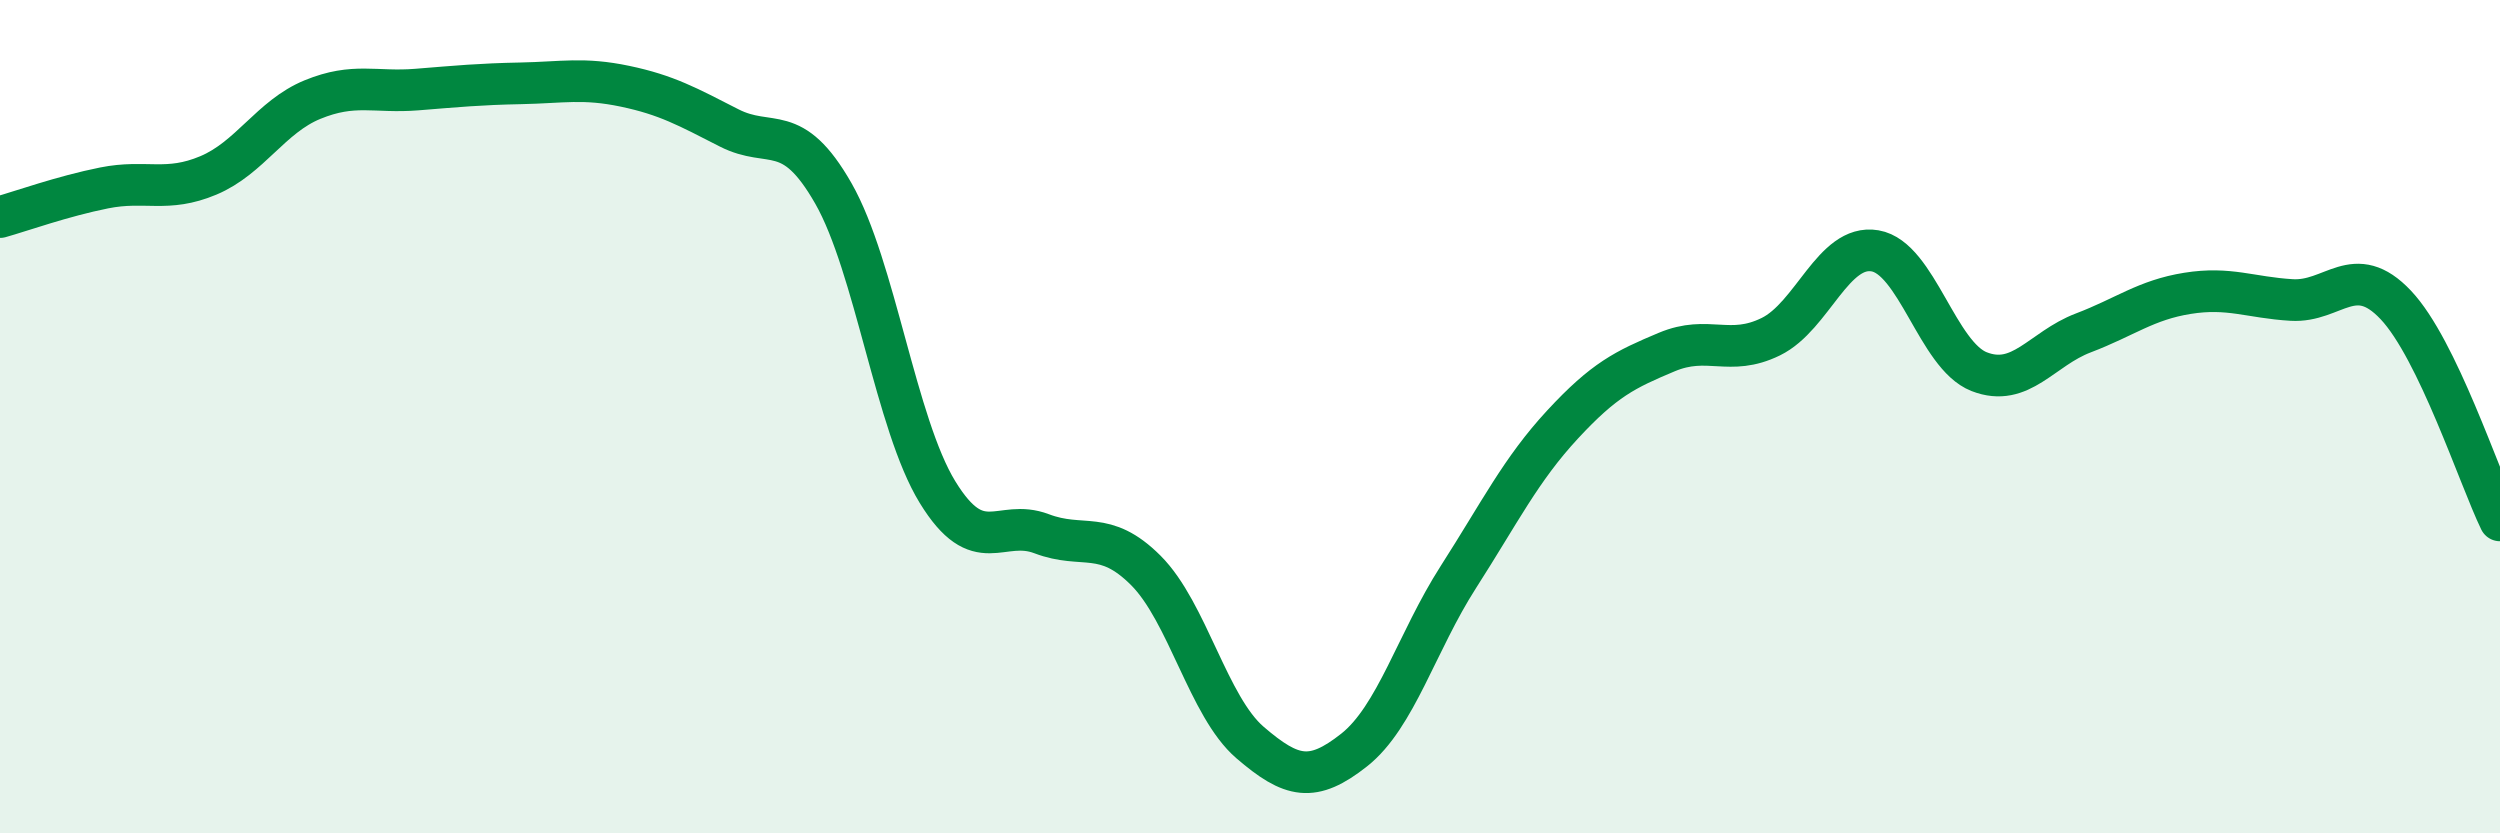
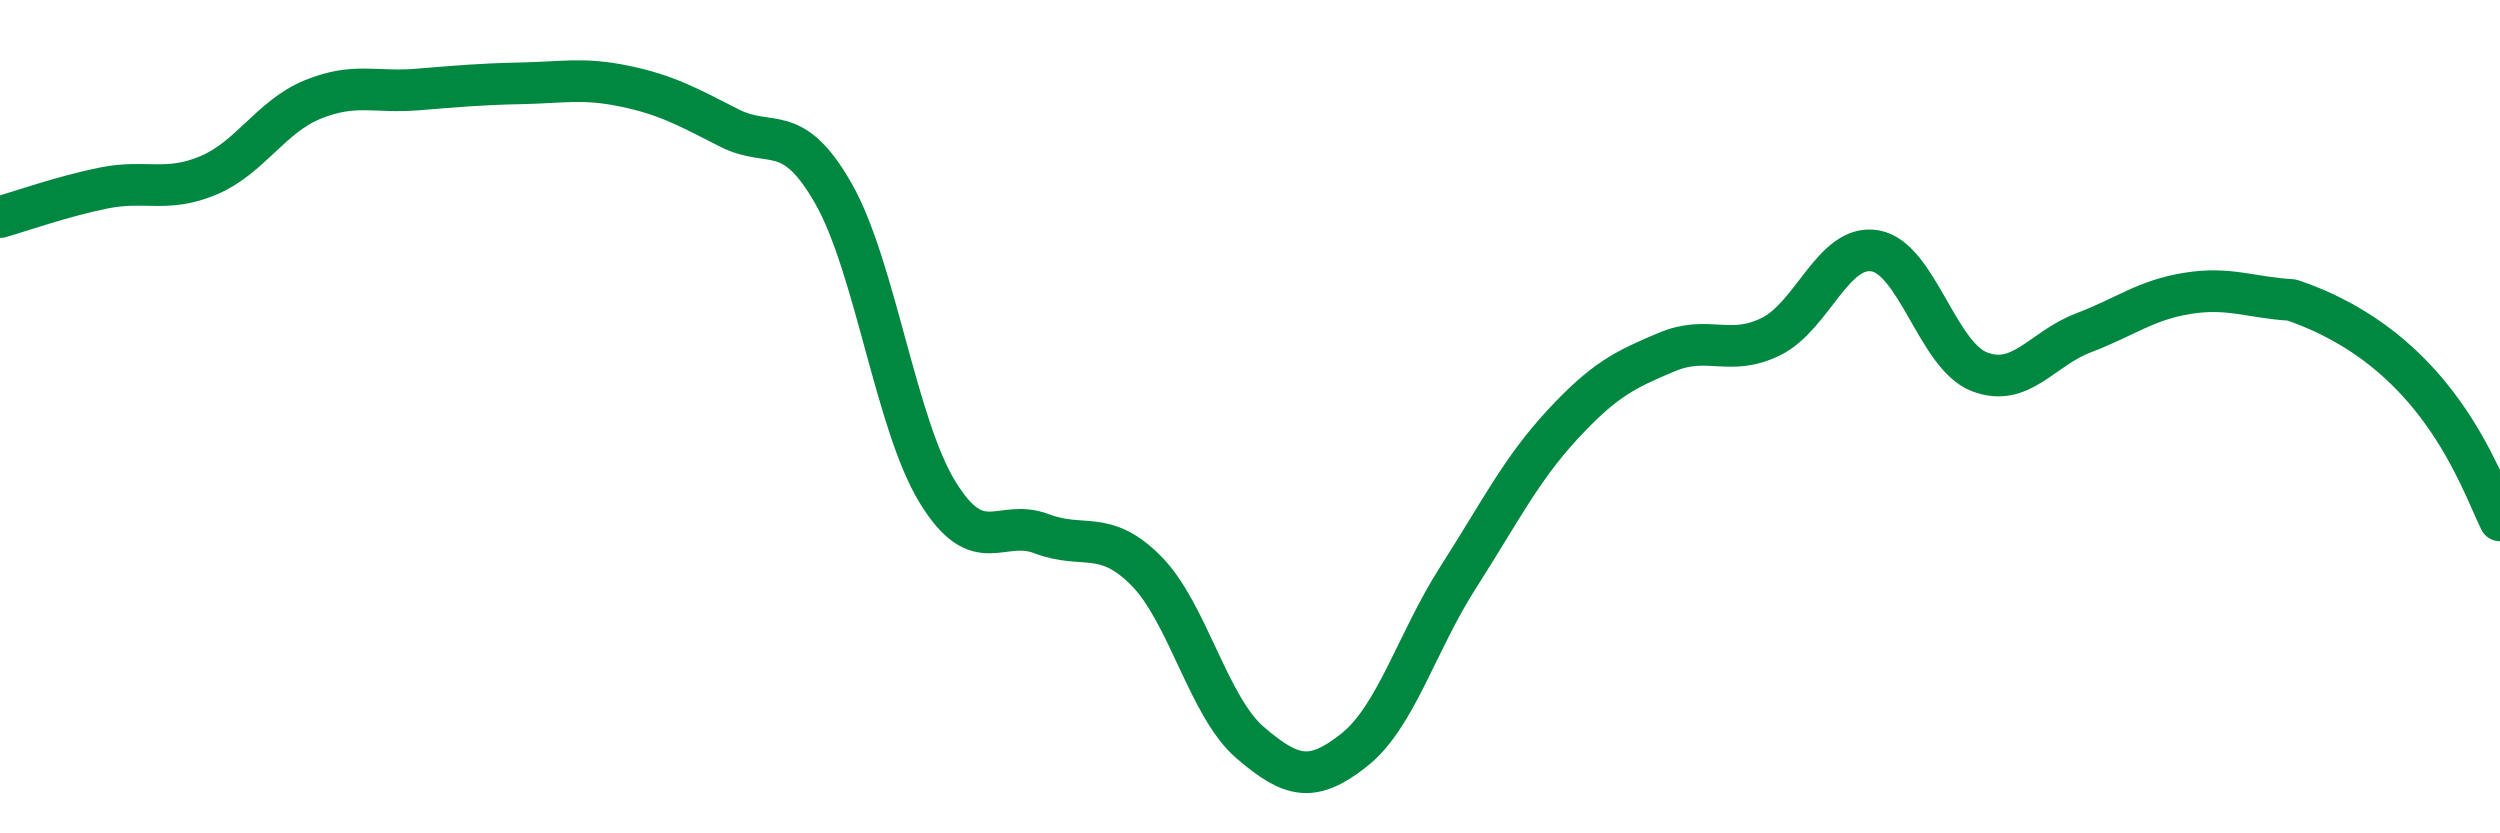
<svg xmlns="http://www.w3.org/2000/svg" width="60" height="20" viewBox="0 0 60 20">
-   <path d="M 0,5.21 C 0.5,5.07 1.5,4.71 2.5,4.51 C 3.5,4.31 4,4.63 5,4.21 C 6,3.79 6.5,2.8 7.5,2.39 C 8.5,1.98 9,2.23 10,2.15 C 11,2.07 11.5,2.02 12.5,2 C 13.5,1.98 14,1.86 15,2.07 C 16,2.28 16.5,2.56 17.5,3.07 C 18.5,3.58 19,2.89 20,4.64 C 21,6.39 21.5,10.18 22.5,11.81 C 23.5,13.44 24,12.43 25,12.81 C 26,13.19 26.5,12.69 27.5,13.69 C 28.5,14.69 29,16.96 30,17.82 C 31,18.68 31.5,18.79 32.5,18 C 33.5,17.21 34,15.41 35,13.85 C 36,12.29 36.5,11.27 37.5,10.19 C 38.5,9.11 39,8.87 40,8.45 C 41,8.03 41.5,8.57 42.5,8.08 C 43.5,7.59 44,5.85 45,6.02 C 46,6.19 46.5,8.53 47.5,8.92 C 48.5,9.31 49,8.37 50,7.99 C 51,7.61 51.5,7.2 52.5,7.04 C 53.5,6.88 54,7.14 55,7.2 C 56,7.26 56.5,6.26 57.5,7.32 C 58.5,8.38 59.5,11.46 60,12.49L60 20L0 20Z" fill="#008740" opacity="0.1" stroke-linecap="round" stroke-linejoin="round" />
-   <path d="M 0,5.21 C 0.5,5.07 1.5,4.71 2.5,4.51 C 3.5,4.31 4,4.63 5,4.21 C 6,3.79 6.5,2.8 7.5,2.39 C 8.5,1.98 9,2.23 10,2.15 C 11,2.07 11.5,2.02 12.5,2 C 13.5,1.98 14,1.86 15,2.07 C 16,2.28 16.5,2.56 17.5,3.07 C 18.5,3.58 19,2.89 20,4.64 C 21,6.39 21.5,10.18 22.5,11.81 C 23.5,13.44 24,12.43 25,12.81 C 26,13.19 26.5,12.69 27.5,13.69 C 28.5,14.69 29,16.96 30,17.82 C 31,18.68 31.5,18.79 32.5,18 C 33.5,17.21 34,15.41 35,13.85 C 36,12.29 36.5,11.27 37.5,10.19 C 38.5,9.11 39,8.87 40,8.45 C 41,8.03 41.5,8.57 42.5,8.08 C 43.5,7.59 44,5.85 45,6.02 C 46,6.19 46.5,8.53 47.5,8.92 C 48.5,9.31 49,8.37 50,7.99 C 51,7.61 51.5,7.2 52.5,7.04 C 53.5,6.88 54,7.14 55,7.2 C 56,7.26 56.5,6.26 57.5,7.32 C 58.5,8.38 59.5,11.46 60,12.49" stroke="#008740" stroke-width="1" fill="none" stroke-linecap="round" stroke-linejoin="round" />
+   <path d="M 0,5.21 C 0.5,5.07 1.5,4.71 2.5,4.51 C 3.5,4.31 4,4.63 5,4.21 C 6,3.79 6.5,2.8 7.5,2.39 C 8.5,1.98 9,2.23 10,2.15 C 11,2.07 11.5,2.02 12.5,2 C 13.5,1.98 14,1.86 15,2.07 C 16,2.28 16.5,2.56 17.5,3.07 C 18.5,3.58 19,2.89 20,4.64 C 21,6.39 21.5,10.18 22.5,11.81 C 23.5,13.44 24,12.43 25,12.81 C 26,13.19 26.5,12.69 27.5,13.69 C 28.5,14.69 29,16.96 30,17.82 C 31,18.68 31.5,18.79 32.5,18 C 33.5,17.21 34,15.41 35,13.85 C 36,12.29 36.5,11.27 37.5,10.19 C 38.5,9.11 39,8.87 40,8.45 C 41,8.03 41.5,8.57 42.5,8.08 C 43.5,7.59 44,5.85 45,6.02 C 46,6.19 46.5,8.53 47.5,8.92 C 48.5,9.31 49,8.37 50,7.99 C 51,7.61 51.5,7.2 52.5,7.04 C 53.5,6.88 54,7.14 55,7.2 C 58.5,8.38 59.5,11.46 60,12.49" stroke="#008740" stroke-width="1" fill="none" stroke-linecap="round" stroke-linejoin="round" />
</svg>